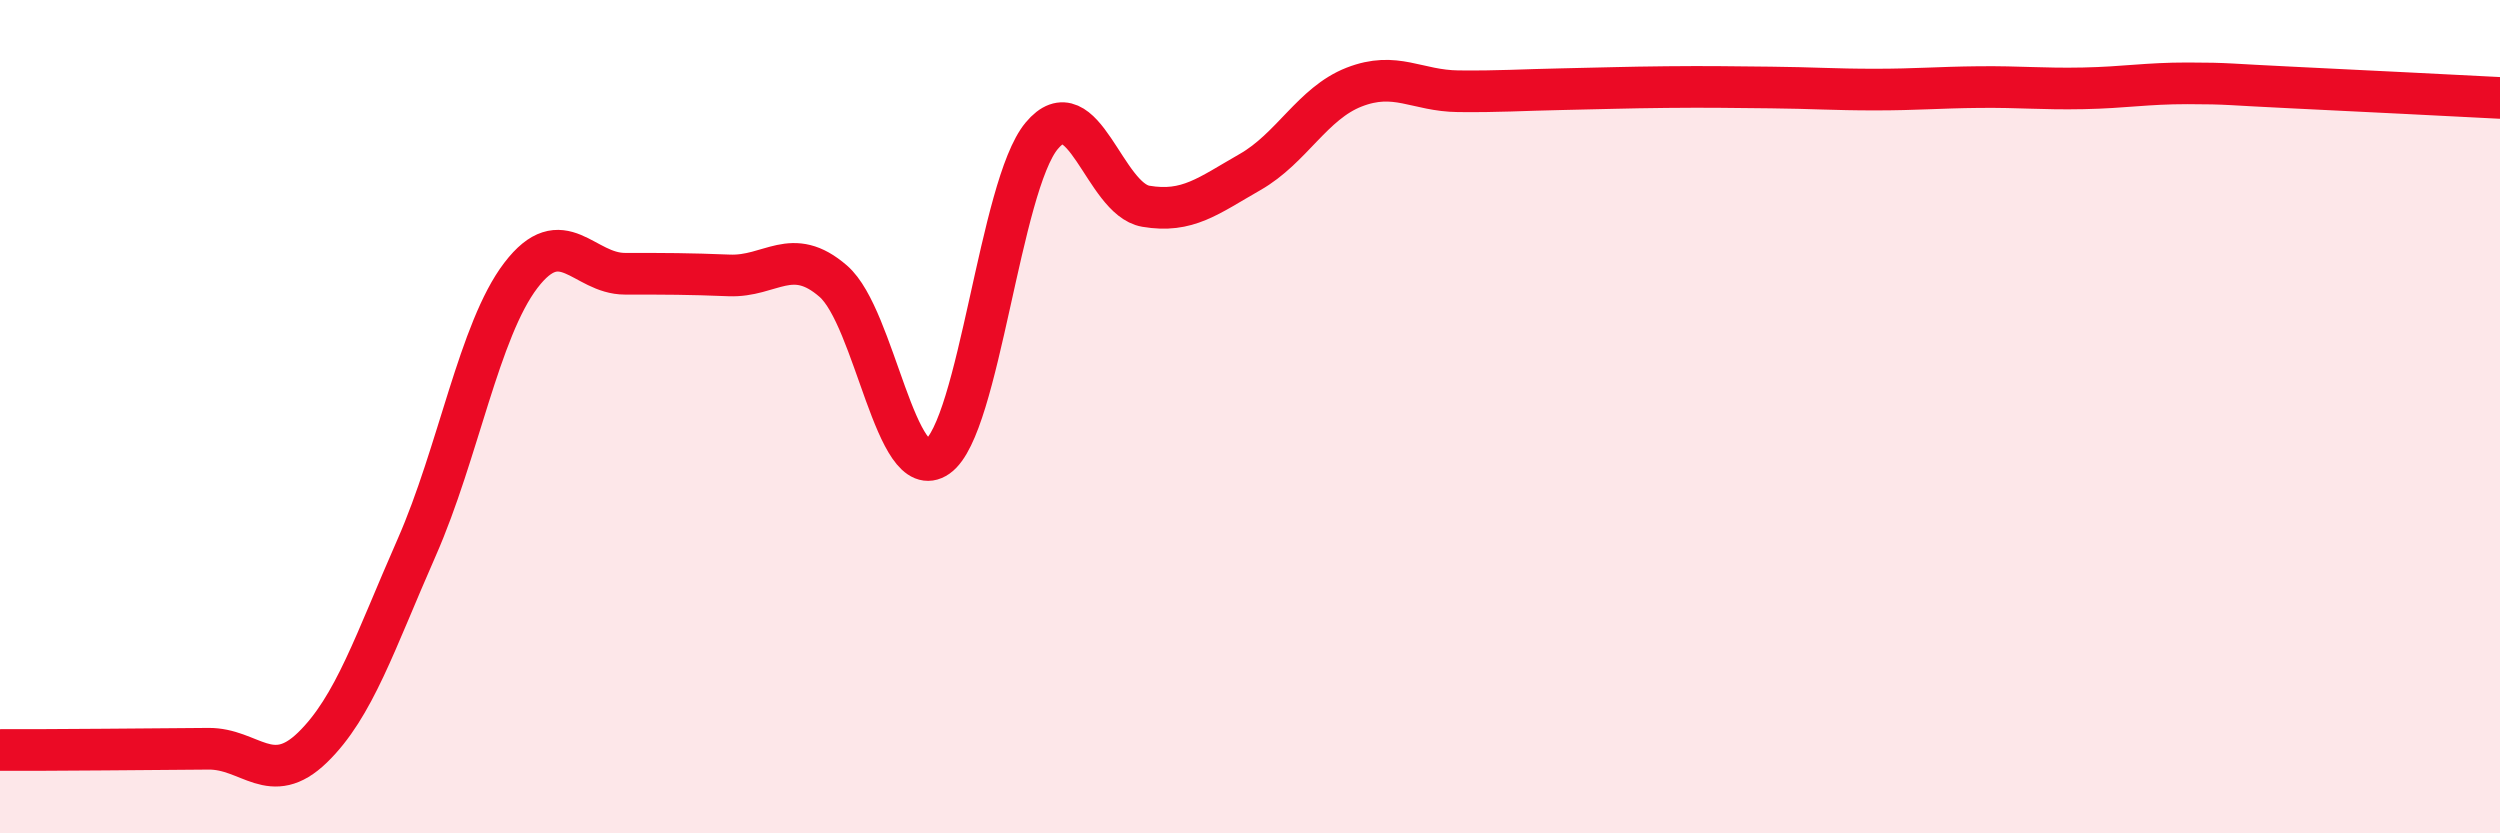
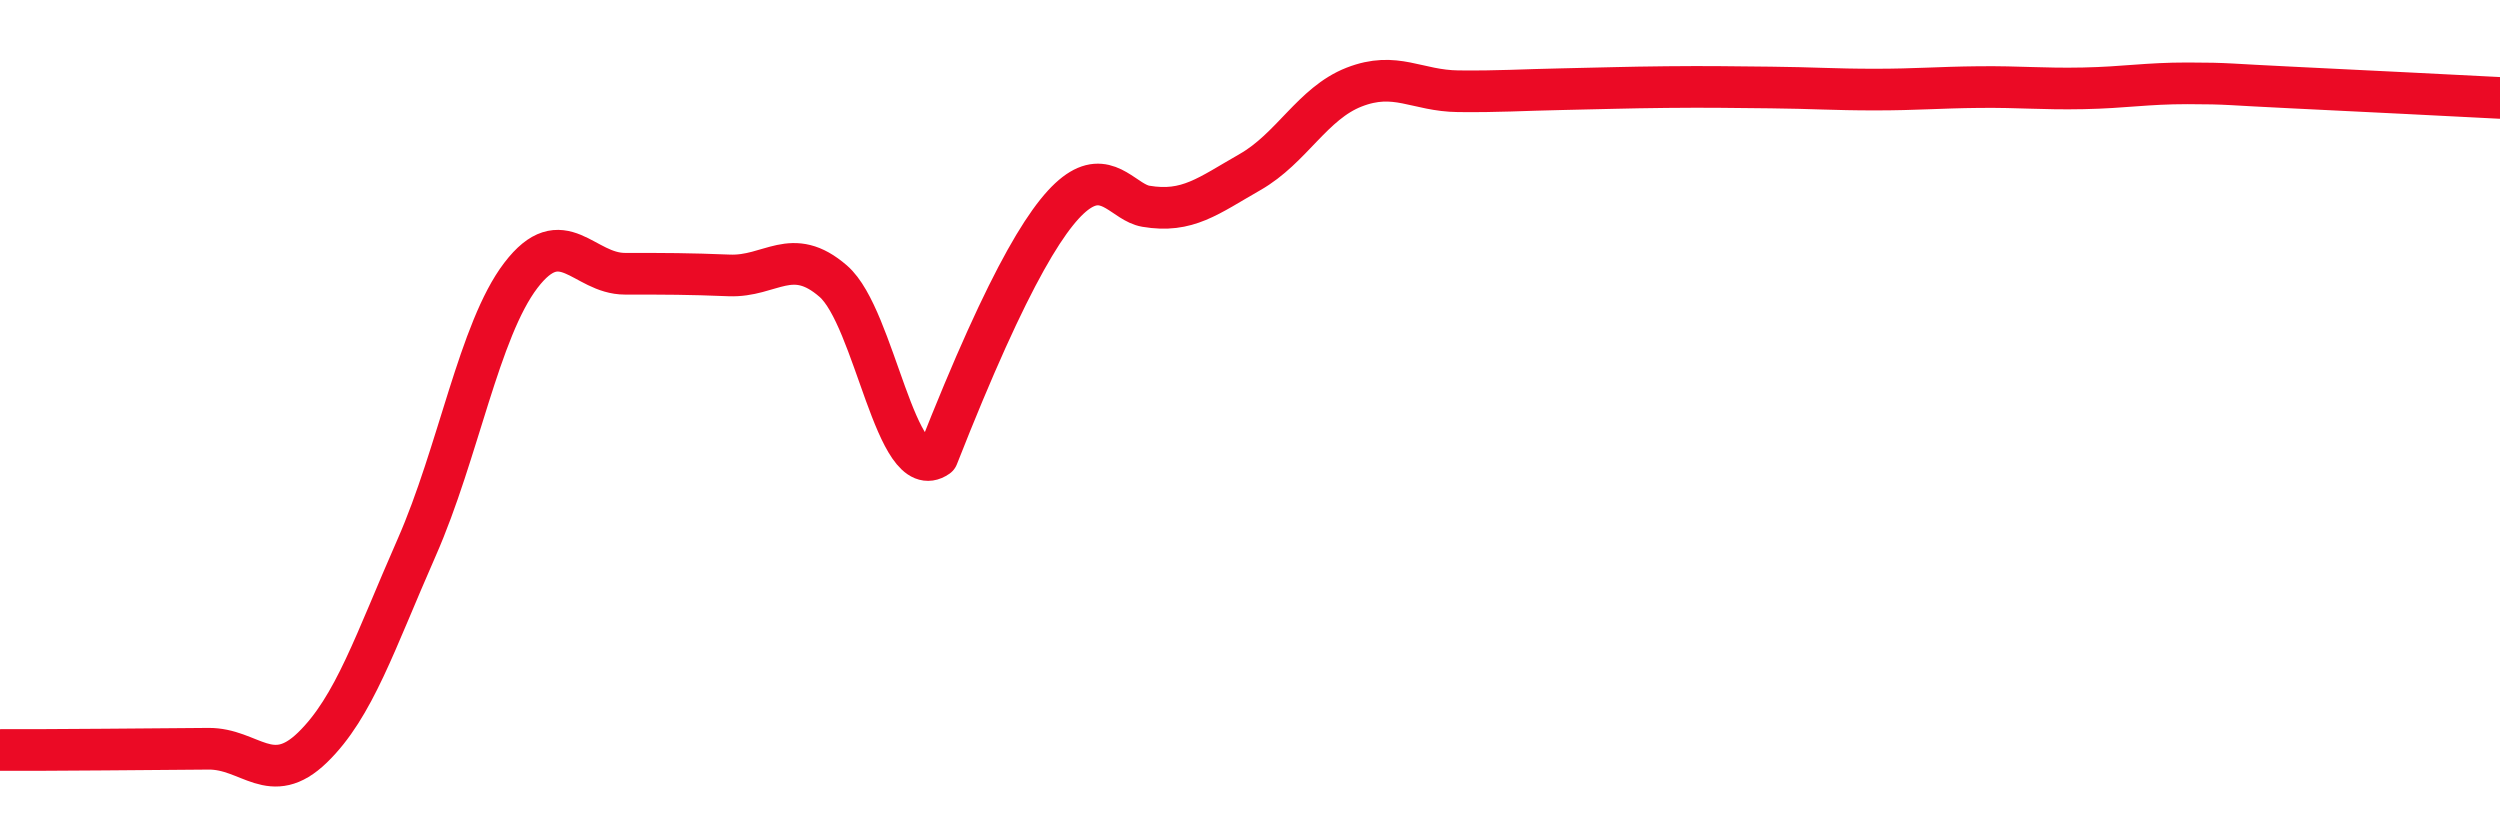
<svg xmlns="http://www.w3.org/2000/svg" width="60" height="20" viewBox="0 0 60 20">
-   <path d="M 0,18 C 0.5,18 1.5,18 2.5,17.99 C 3.5,17.98 4,17.98 5,17.97 C 6,17.96 6.5,18.91 7.5,17.94 C 8.5,16.97 9,15.41 10,13.14 C 11,10.87 11.5,7.92 12.5,6.61 C 13.5,5.3 14,6.57 15,6.57 C 16,6.57 16.5,6.57 17.5,6.61 C 18.5,6.65 19,5.88 20,6.75 C 21,7.62 21.5,11.66 22.5,10.96 C 23.5,10.26 24,4.46 25,3.26 C 26,2.06 26.5,4.78 27.5,4.95 C 28.5,5.12 29,4.7 30,4.13 C 31,3.56 31.5,2.48 32.5,2.09 C 33.5,1.7 34,2.18 35,2.19 C 36,2.2 36.5,2.16 37.5,2.14 C 38.5,2.12 39,2.1 40,2.09 C 41,2.08 41.5,2.09 42.5,2.1 C 43.5,2.11 44,2.15 45,2.15 C 46,2.15 46.5,2.1 47.5,2.09 C 48.5,2.08 49,2.14 50,2.12 C 51,2.1 51.5,2 52.5,2 C 53.5,2 53.5,2.03 55,2.1 C 56.5,2.17 59,2.3 60,2.35L60 20L0 20Z" fill="#EB0A25" opacity="0.1" stroke-linecap="round" stroke-linejoin="round" />
-   <path d="M 0,18 C 0.5,18 1.5,18 2.5,17.99 C 3.5,17.98 4,17.98 5,17.97 C 6,17.96 6.5,18.91 7.5,17.94 C 8.5,16.97 9,15.41 10,13.14 C 11,10.87 11.5,7.92 12.5,6.61 C 13.5,5.3 14,6.57 15,6.57 C 16,6.57 16.5,6.57 17.5,6.61 C 18.5,6.65 19,5.88 20,6.75 C 21,7.62 21.5,11.66 22.5,10.96 C 23.5,10.26 24,4.46 25,3.26 C 26,2.06 26.5,4.78 27.5,4.95 C 28.5,5.12 29,4.7 30,4.13 C 31,3.56 31.5,2.48 32.5,2.09 C 33.5,1.7 34,2.18 35,2.19 C 36,2.2 36.5,2.16 37.5,2.14 C 38.5,2.12 39,2.1 40,2.09 C 41,2.08 41.5,2.09 42.5,2.1 C 43.5,2.11 44,2.15 45,2.15 C 46,2.15 46.5,2.1 47.5,2.09 C 48.5,2.08 49,2.14 50,2.12 C 51,2.1 51.5,2 52.5,2 C 53.5,2 53.5,2.03 55,2.1 C 56.5,2.17 59,2.3 60,2.35" stroke="#EB0A25" stroke-width="1" fill="none" stroke-linecap="round" stroke-linejoin="round" />
+   <path d="M 0,18 C 0.5,18 1.5,18 2.5,17.99 C 3.5,17.98 4,17.98 5,17.97 C 6,17.96 6.5,18.91 7.5,17.94 C 8.5,16.97 9,15.41 10,13.14 C 11,10.87 11.5,7.92 12.5,6.61 C 13.5,5.3 14,6.57 15,6.57 C 16,6.57 16.5,6.57 17.5,6.61 C 18.5,6.65 19,5.88 20,6.75 C 21,7.62 21.5,11.66 22.5,10.96 C 26,2.06 26.5,4.78 27.5,4.95 C 28.5,5.12 29,4.7 30,4.13 C 31,3.56 31.5,2.48 32.5,2.09 C 33.5,1.7 34,2.18 35,2.19 C 36,2.2 36.5,2.16 37.5,2.14 C 38.5,2.12 39,2.1 40,2.09 C 41,2.08 41.5,2.09 42.5,2.1 C 43.5,2.11 44,2.15 45,2.15 C 46,2.15 46.5,2.1 47.5,2.09 C 48.5,2.08 49,2.14 50,2.12 C 51,2.1 51.5,2 52.5,2 C 53.5,2 53.5,2.03 55,2.1 C 56.5,2.17 59,2.3 60,2.35" stroke="#EB0A25" stroke-width="1" fill="none" stroke-linecap="round" stroke-linejoin="round" />
</svg>